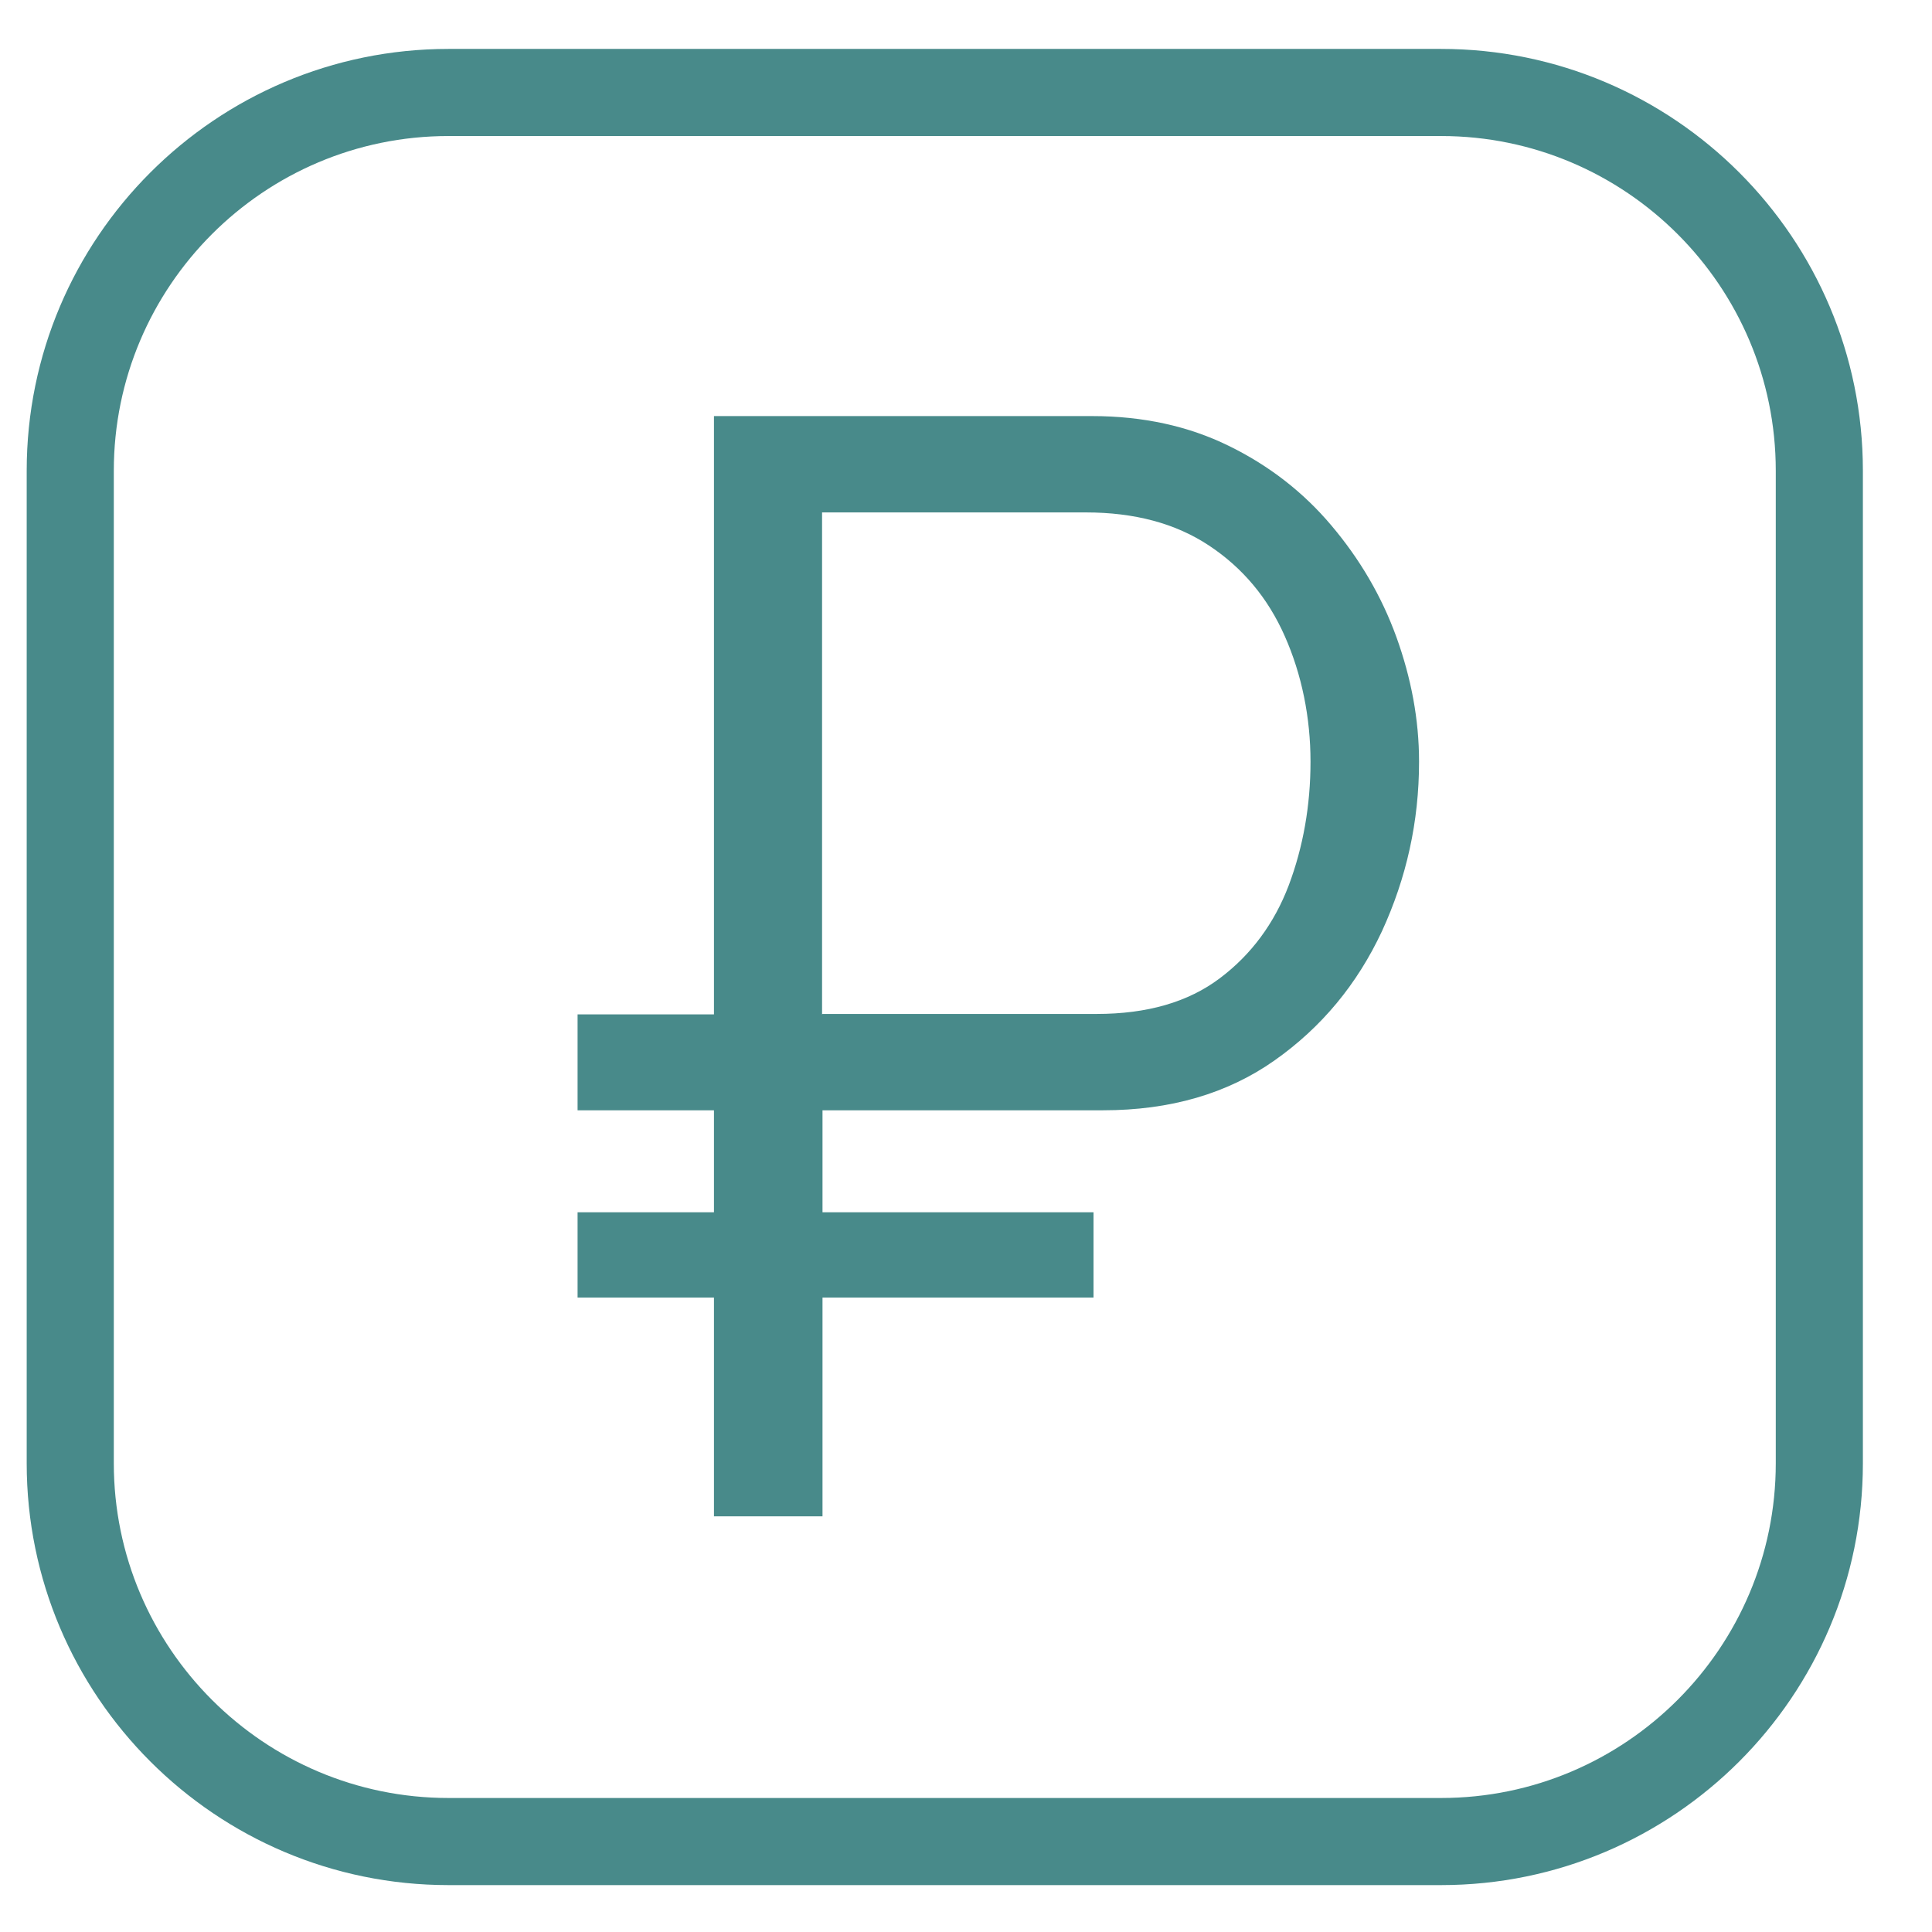
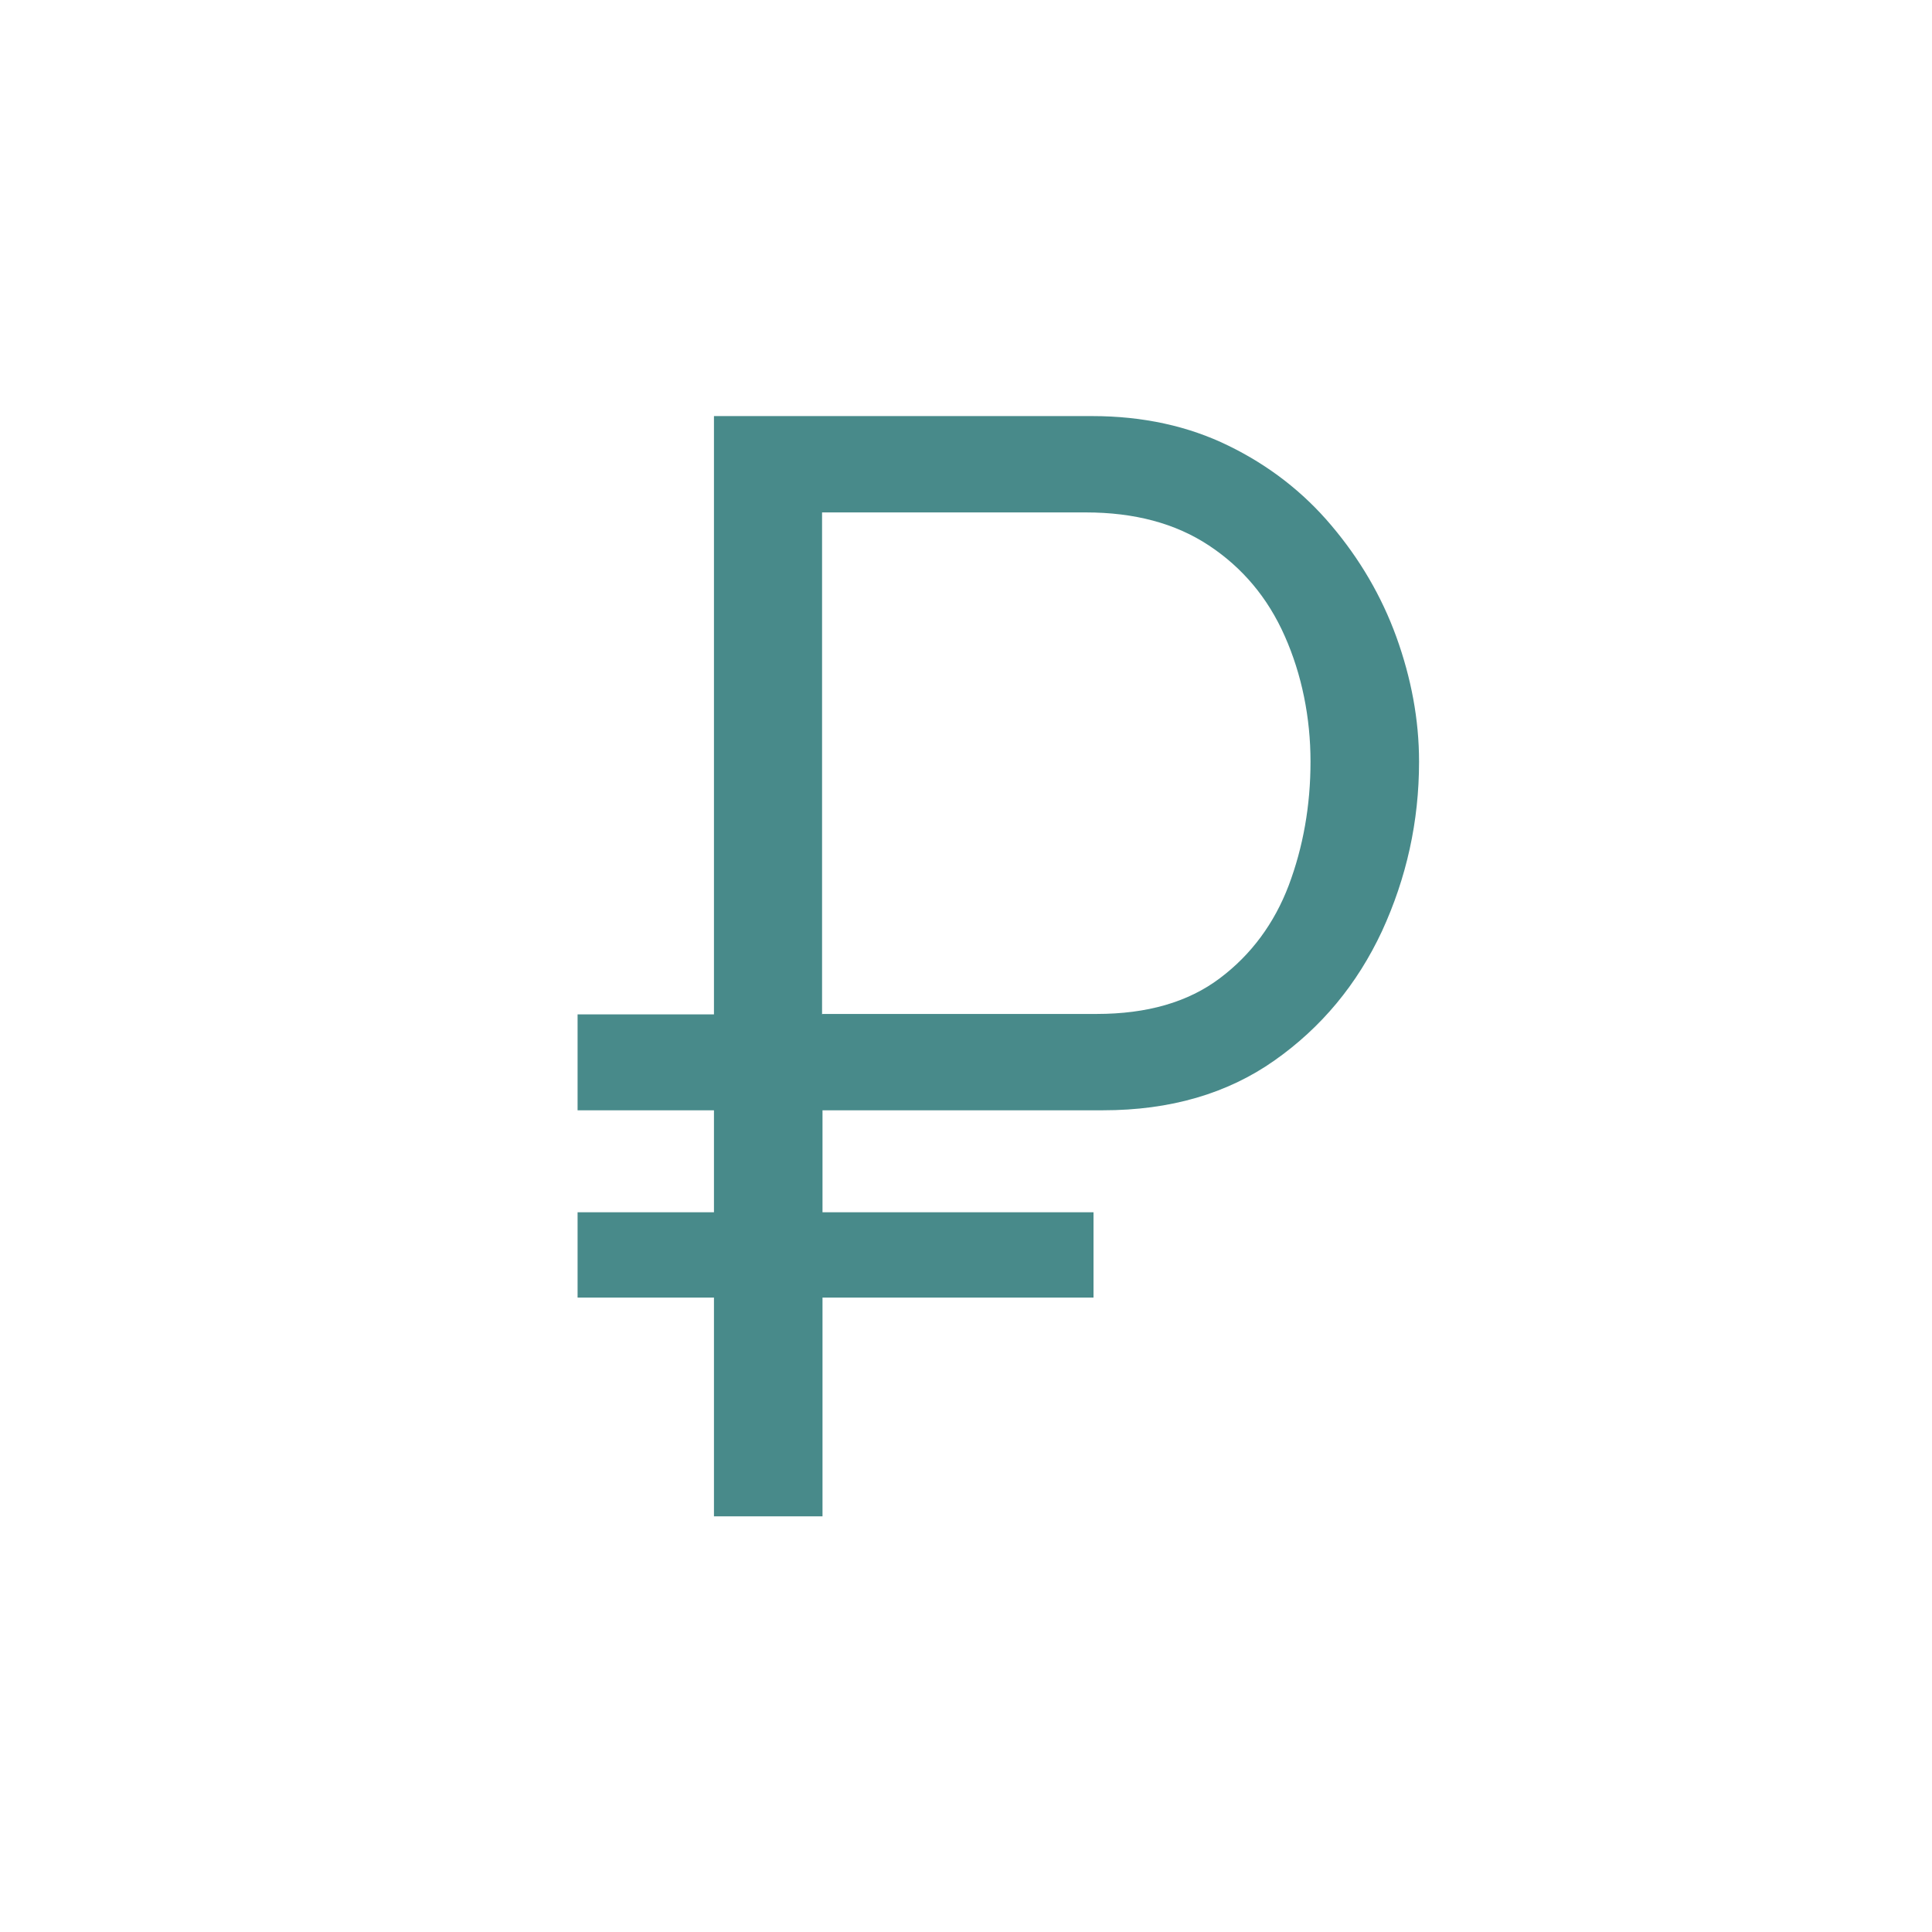
<svg xmlns="http://www.w3.org/2000/svg" width="22" height="22" viewBox="0 0 22 22" fill="none">
-   <path d="M16.41 21.466H5.107C2.457 21.466 0.304 19.313 0.304 16.663V5.36C0.304 2.71 2.457 0.557 5.107 0.557H16.41C19.06 0.557 21.213 2.71 21.213 5.36V16.663C21.213 19.313 19.06 21.466 16.41 21.466ZM5.107 1.549C3.003 1.549 1.296 3.261 1.296 5.36V16.663C1.296 18.767 3.008 20.474 5.107 20.474H16.41C18.514 20.474 20.221 18.762 20.221 16.663V5.36C20.221 3.256 18.509 1.549 16.41 1.549H5.107Z" fill="#488A8A" />
-   <path d="M6.577 12.643V11.551H11.465V12.643H6.577ZM6.577 14.776V13.804H12.452V14.776H6.577ZM8.13 4.738H12.437C13.013 4.738 13.534 4.852 13.99 5.076C14.447 5.299 14.839 5.602 15.161 5.984C15.484 6.366 15.732 6.788 15.901 7.254C16.069 7.72 16.159 8.192 16.159 8.673C16.159 9.358 16.015 9.998 15.737 10.603C15.454 11.209 15.047 11.7 14.511 12.077C13.975 12.454 13.325 12.643 12.561 12.643H9.366V17.267H8.13V4.738ZM9.366 11.546H12.487C13.062 11.546 13.529 11.412 13.891 11.139C14.248 10.871 14.511 10.514 14.675 10.082C14.839 9.646 14.923 9.174 14.923 8.673C14.923 8.172 14.824 7.681 14.63 7.244C14.437 6.807 14.149 6.465 13.767 6.212C13.385 5.959 12.918 5.835 12.363 5.835H9.361V11.551L9.366 11.546Z" fill="#488A8A" />
+   <path d="M6.577 12.643V11.551H11.465V12.643H6.577M6.577 14.776V13.804H12.452V14.776H6.577ZM8.13 4.738H12.437C13.013 4.738 13.534 4.852 13.99 5.076C14.447 5.299 14.839 5.602 15.161 5.984C15.484 6.366 15.732 6.788 15.901 7.254C16.069 7.72 16.159 8.192 16.159 8.673C16.159 9.358 16.015 9.998 15.737 10.603C15.454 11.209 15.047 11.7 14.511 12.077C13.975 12.454 13.325 12.643 12.561 12.643H9.366V17.267H8.13V4.738ZM9.366 11.546H12.487C13.062 11.546 13.529 11.412 13.891 11.139C14.248 10.871 14.511 10.514 14.675 10.082C14.839 9.646 14.923 9.174 14.923 8.673C14.923 8.172 14.824 7.681 14.63 7.244C14.437 6.807 14.149 6.465 13.767 6.212C13.385 5.959 12.918 5.835 12.363 5.835H9.361V11.551L9.366 11.546Z" fill="#488A8A" />
</svg>